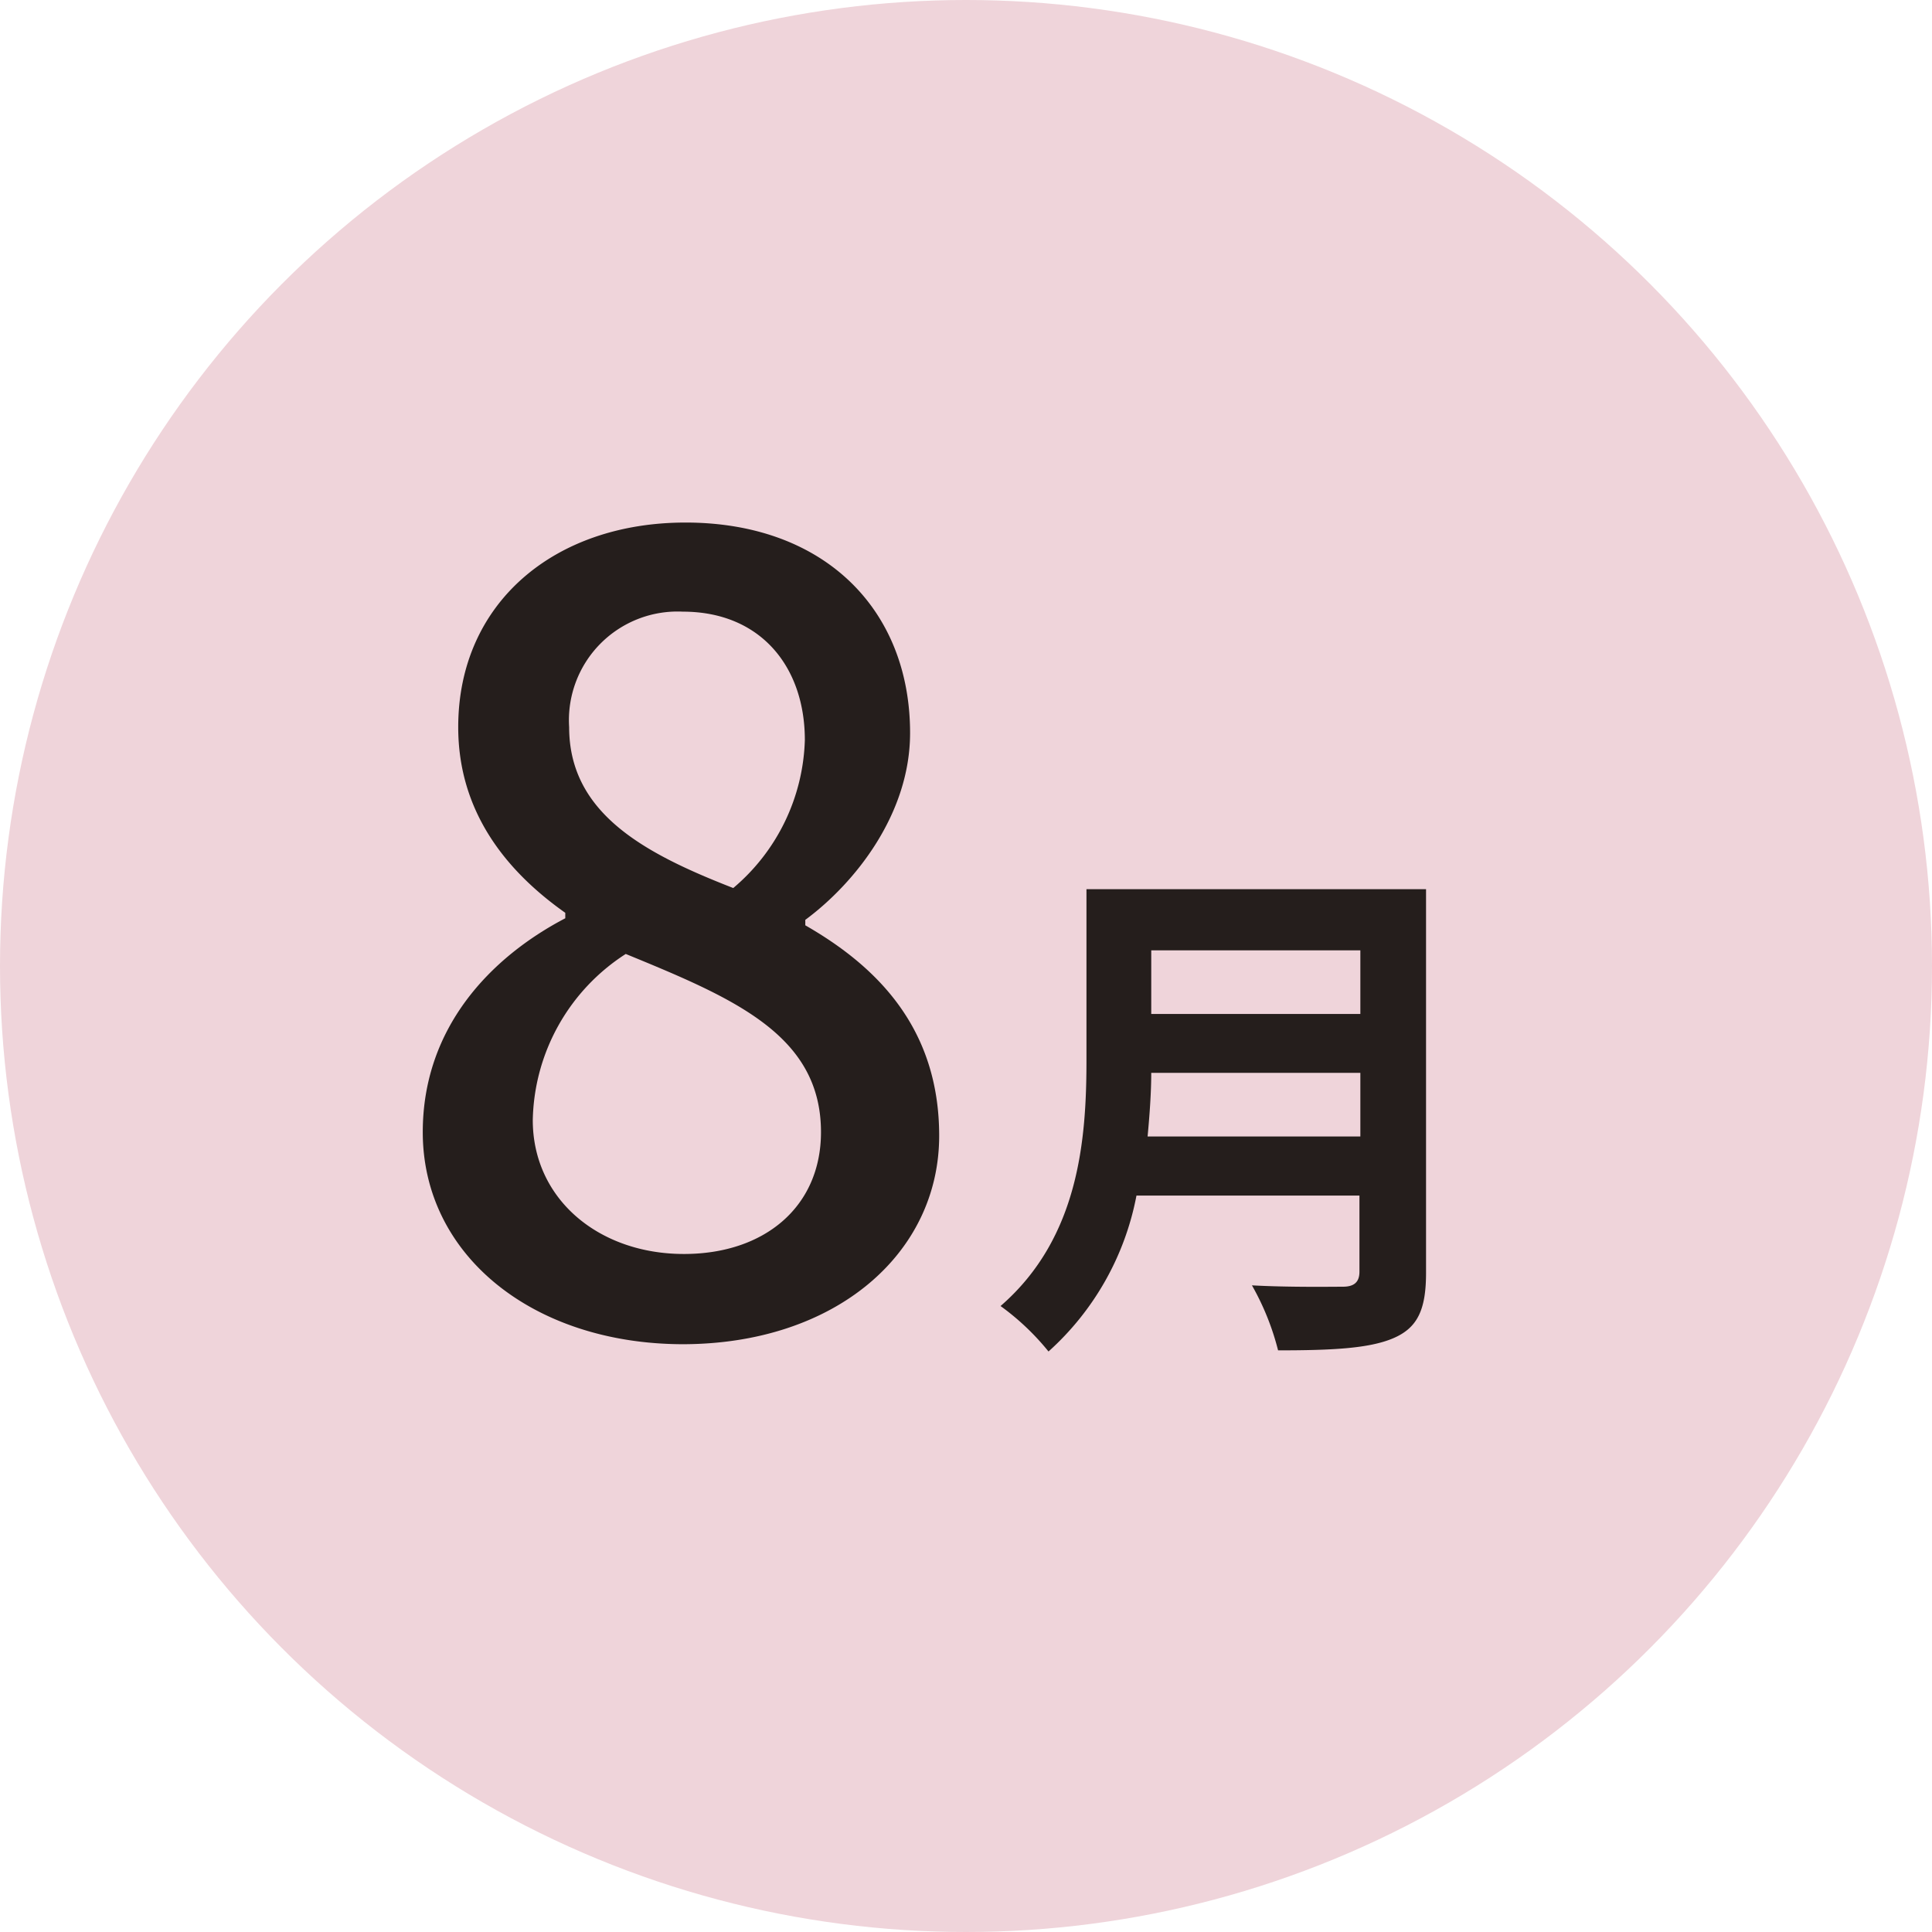
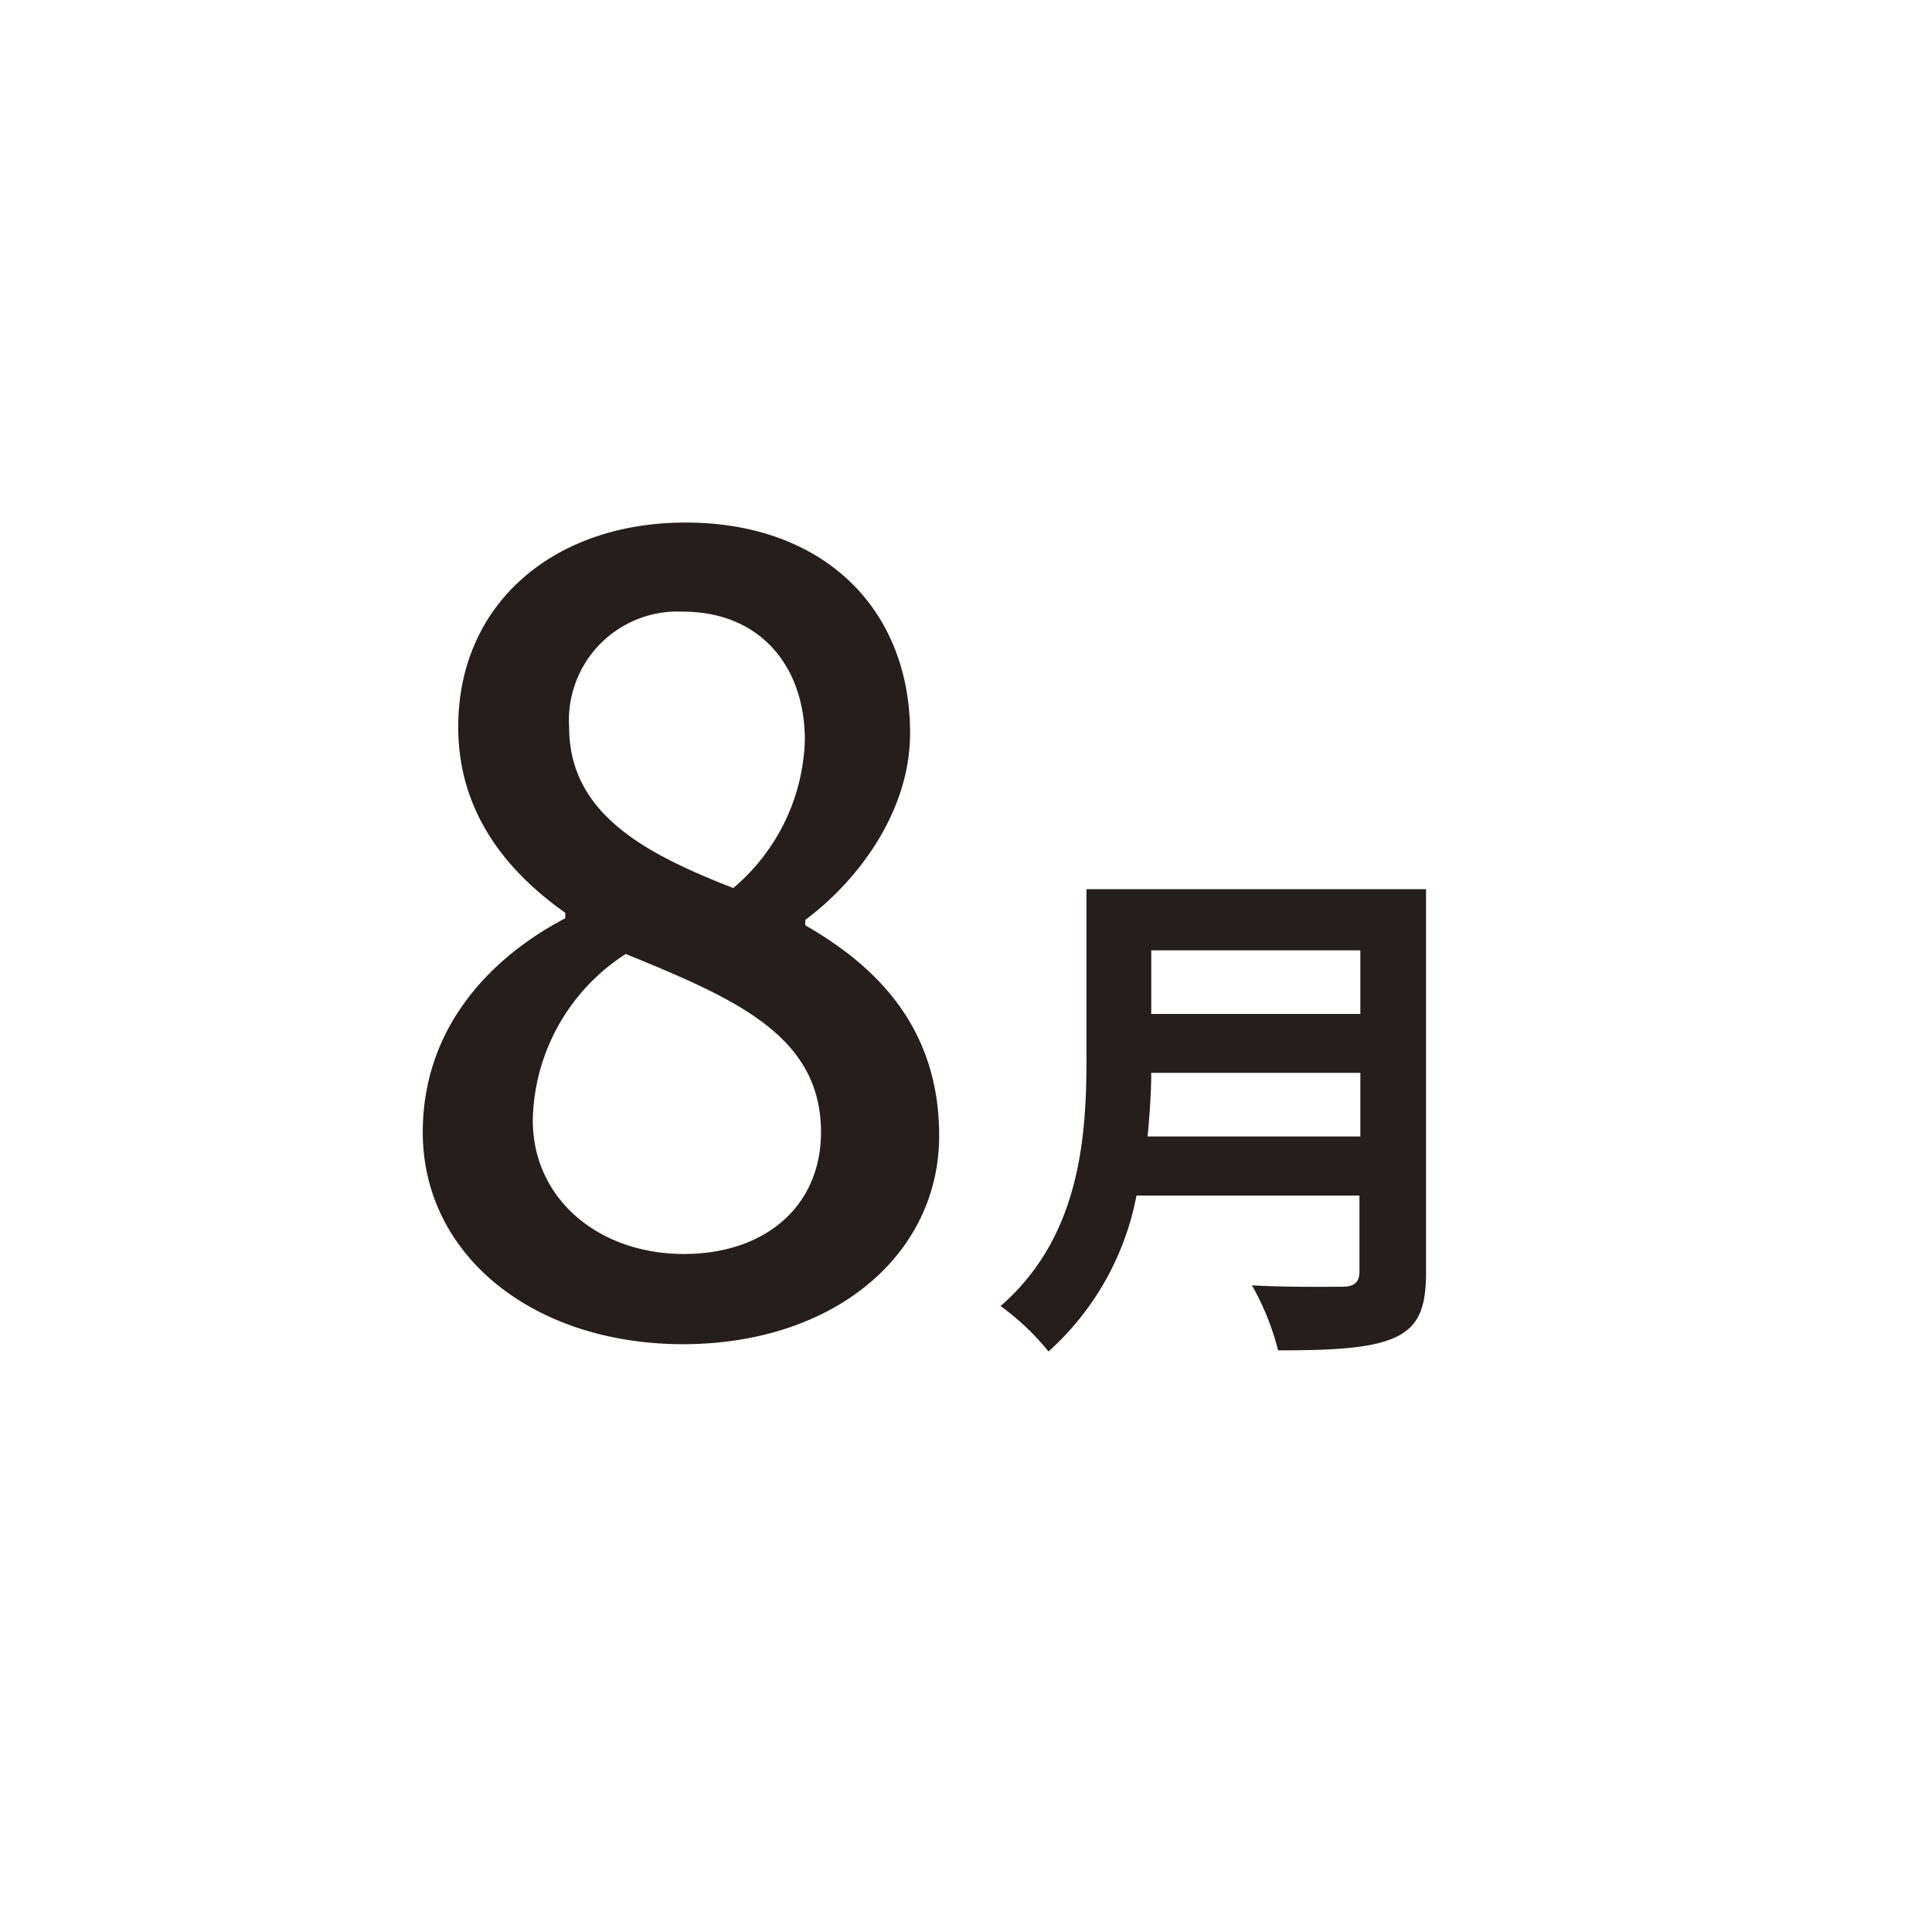
<svg xmlns="http://www.w3.org/2000/svg" viewBox="0 0 85 85">
  <defs>
    <style>.cls-1{fill:#efd4da;}.cls-2{fill:#251e1c;}</style>
  </defs>
  <title>8month</title>
  <g id="レイヤー_2" data-name="レイヤー 2">
    <g id="デザイン">
-       <circle class="cls-1" cx="42.5" cy="42.5" r="42.5" />
      <path class="cls-2" d="M18.6,49.81c0-4.61,3-7.7,6.27-9.41v-.24c-2.62-1.85-4.71-4.46-4.71-8.17,0-5.46,4.23-9,10-9,6.08,0,9.88,3.8,9.88,9.26,0,3.56-2.42,6.6-4.61,8.22v.24c3.14,1.8,5.89,4.51,5.89,9.26,0,5.18-4.56,9.17-11.3,9.17C23.44,59.12,18.6,55.22,18.6,49.81Zm17.52,0c0-4.28-3.84-5.89-8.59-7.84a8.89,8.89,0,0,0-4.09,7.31c0,3.47,2.9,5.89,6.65,5.89C33.65,55.17,36.12,53.08,36.12,49.81Zm-.71-17.25c0-3.23-1.95-5.65-5.37-5.65a4.78,4.78,0,0,0-5,5.08c0,3.8,3.32,5.56,7.22,7.08A8.85,8.85,0,0,0,35.41,32.56Z" />
      <path class="cls-2" d="M62.74,56c0,1.65-.39,2.43-1.45,2.88s-2.7.53-5.06.53a11.43,11.43,0,0,0-1.15-2.86c1.61.09,3.53.06,4,.06s.73-.18.73-.66V52.6H50a12.31,12.31,0,0,1-3.87,6.86,11,11,0,0,0-2.11-2c3.46-3,3.78-7.34,3.78-10.83V39.12H62.74Zm-2.89-6v-2.8h-9.2c0,.87-.07,1.83-.16,2.8Zm-9.2-8.19v2.8h9.2v-2.8Z" />
    </g>
  </g>
</svg>